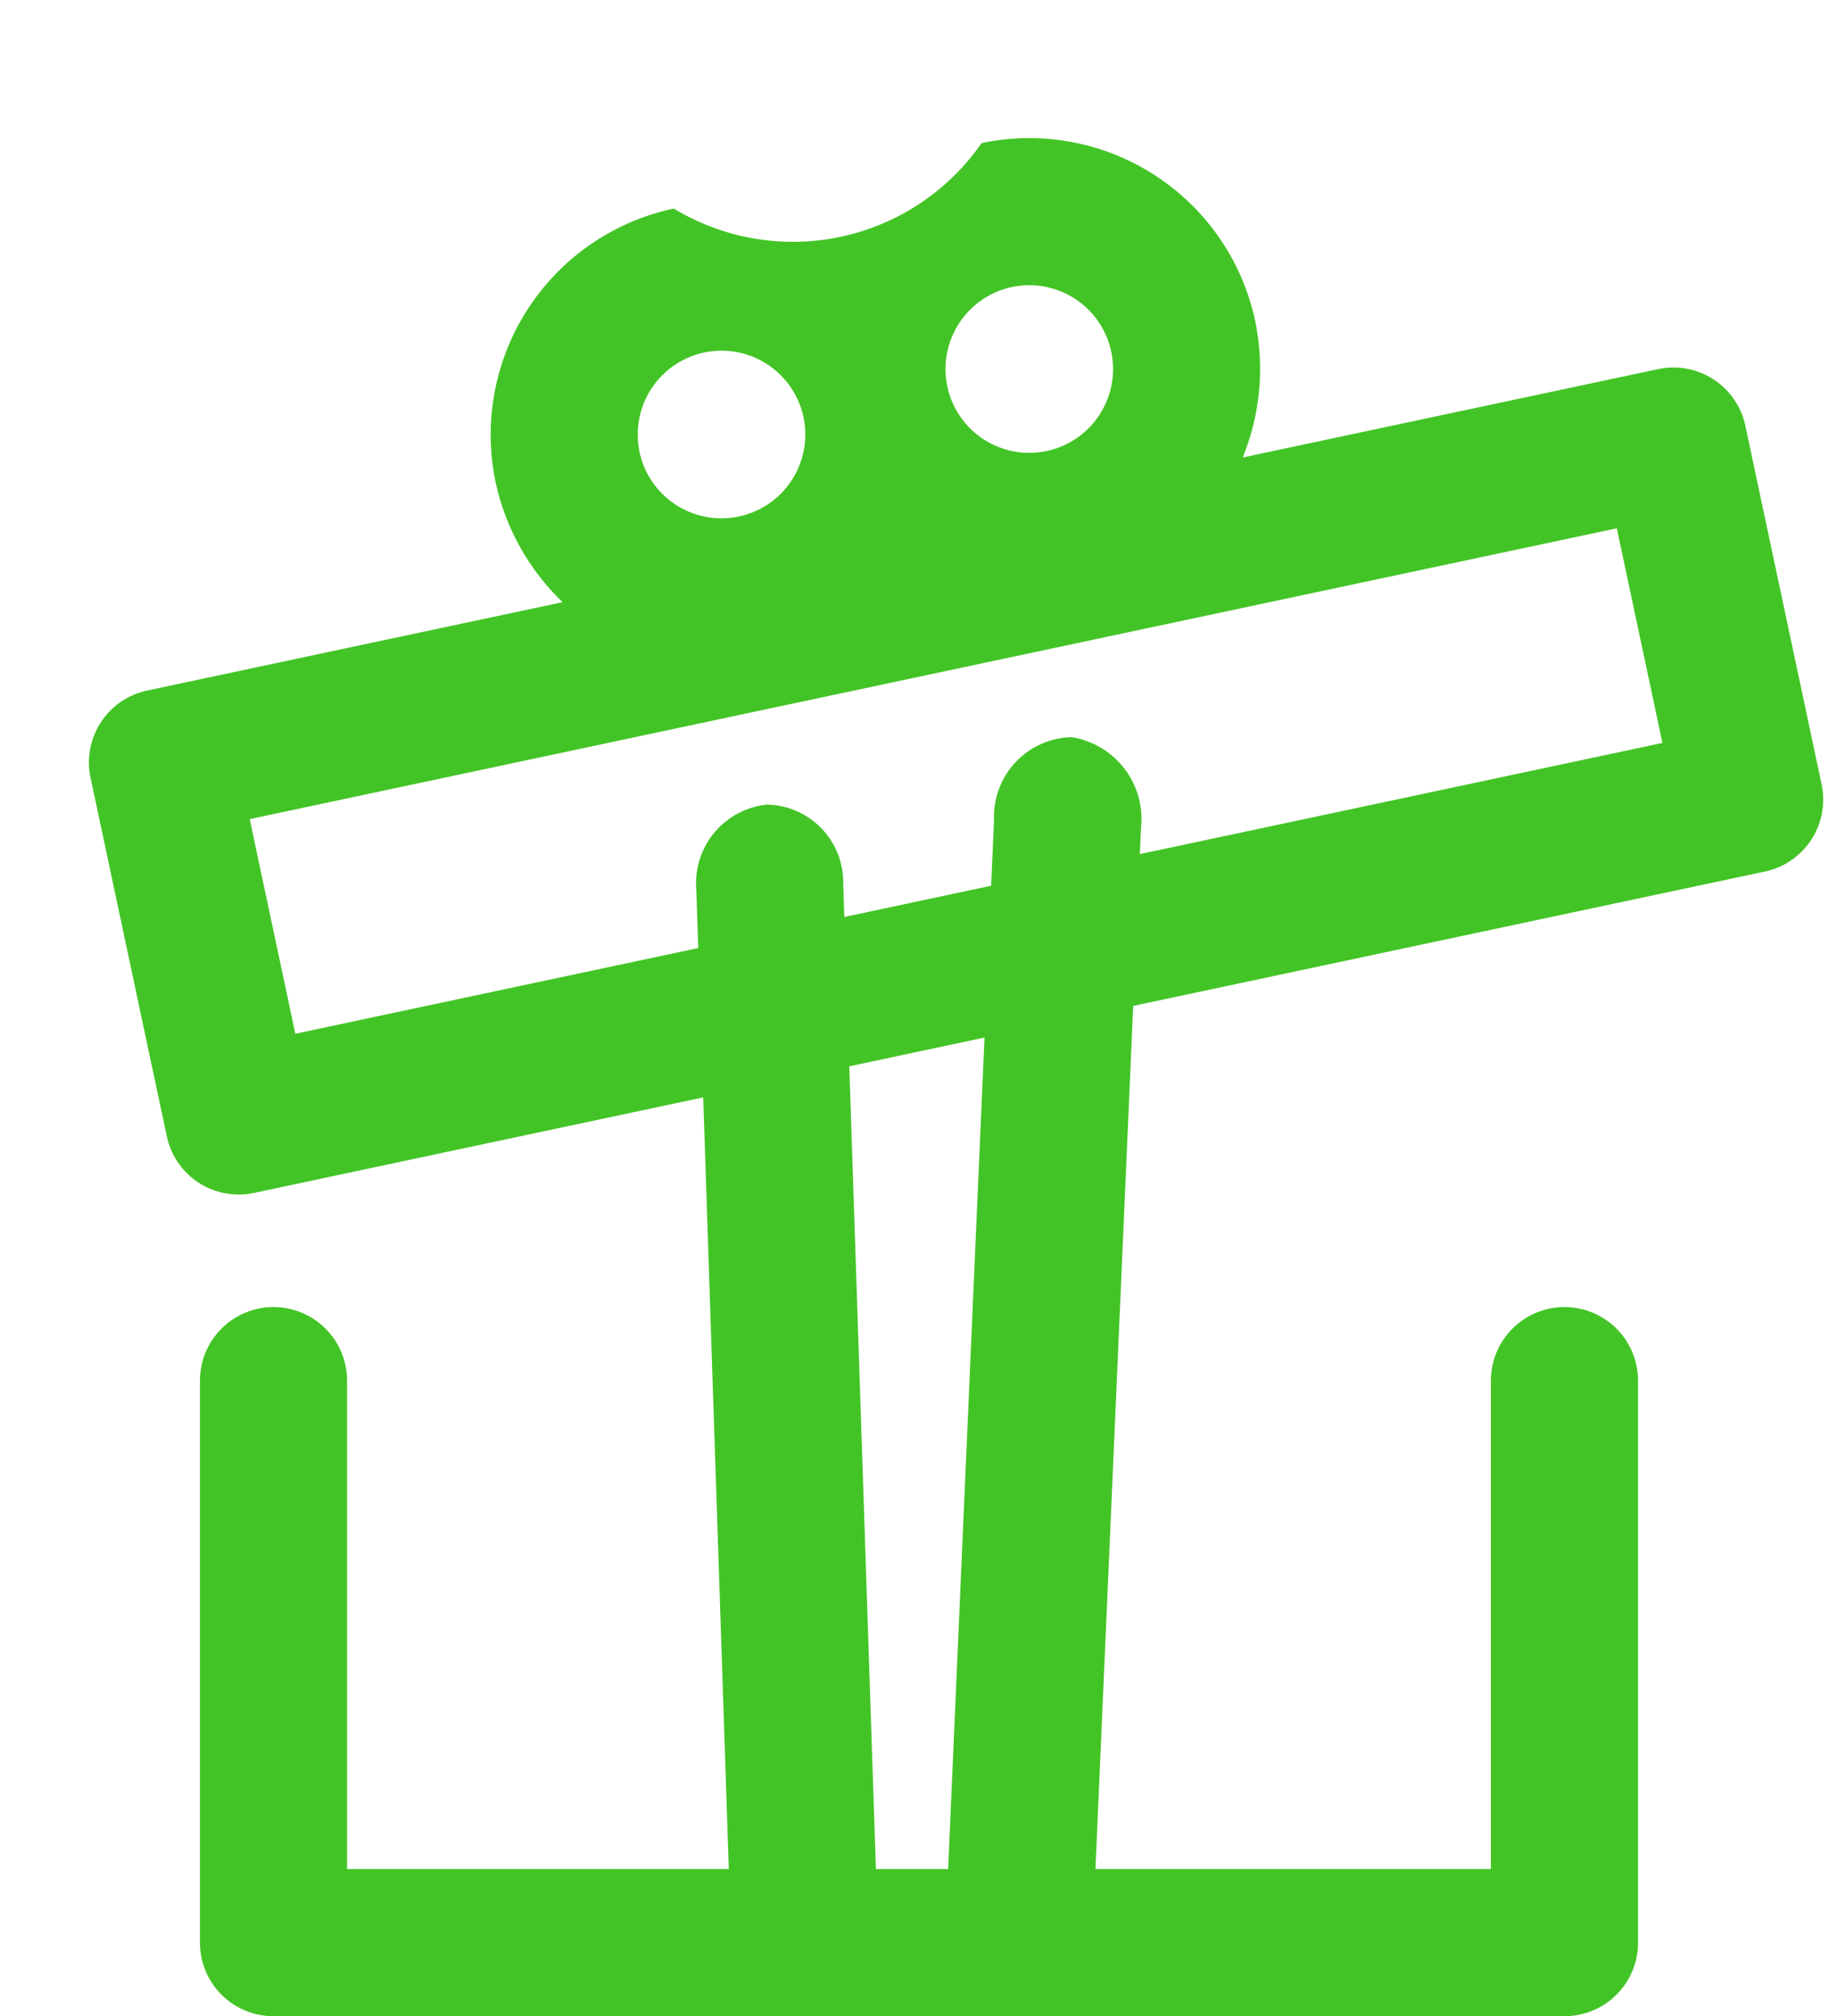
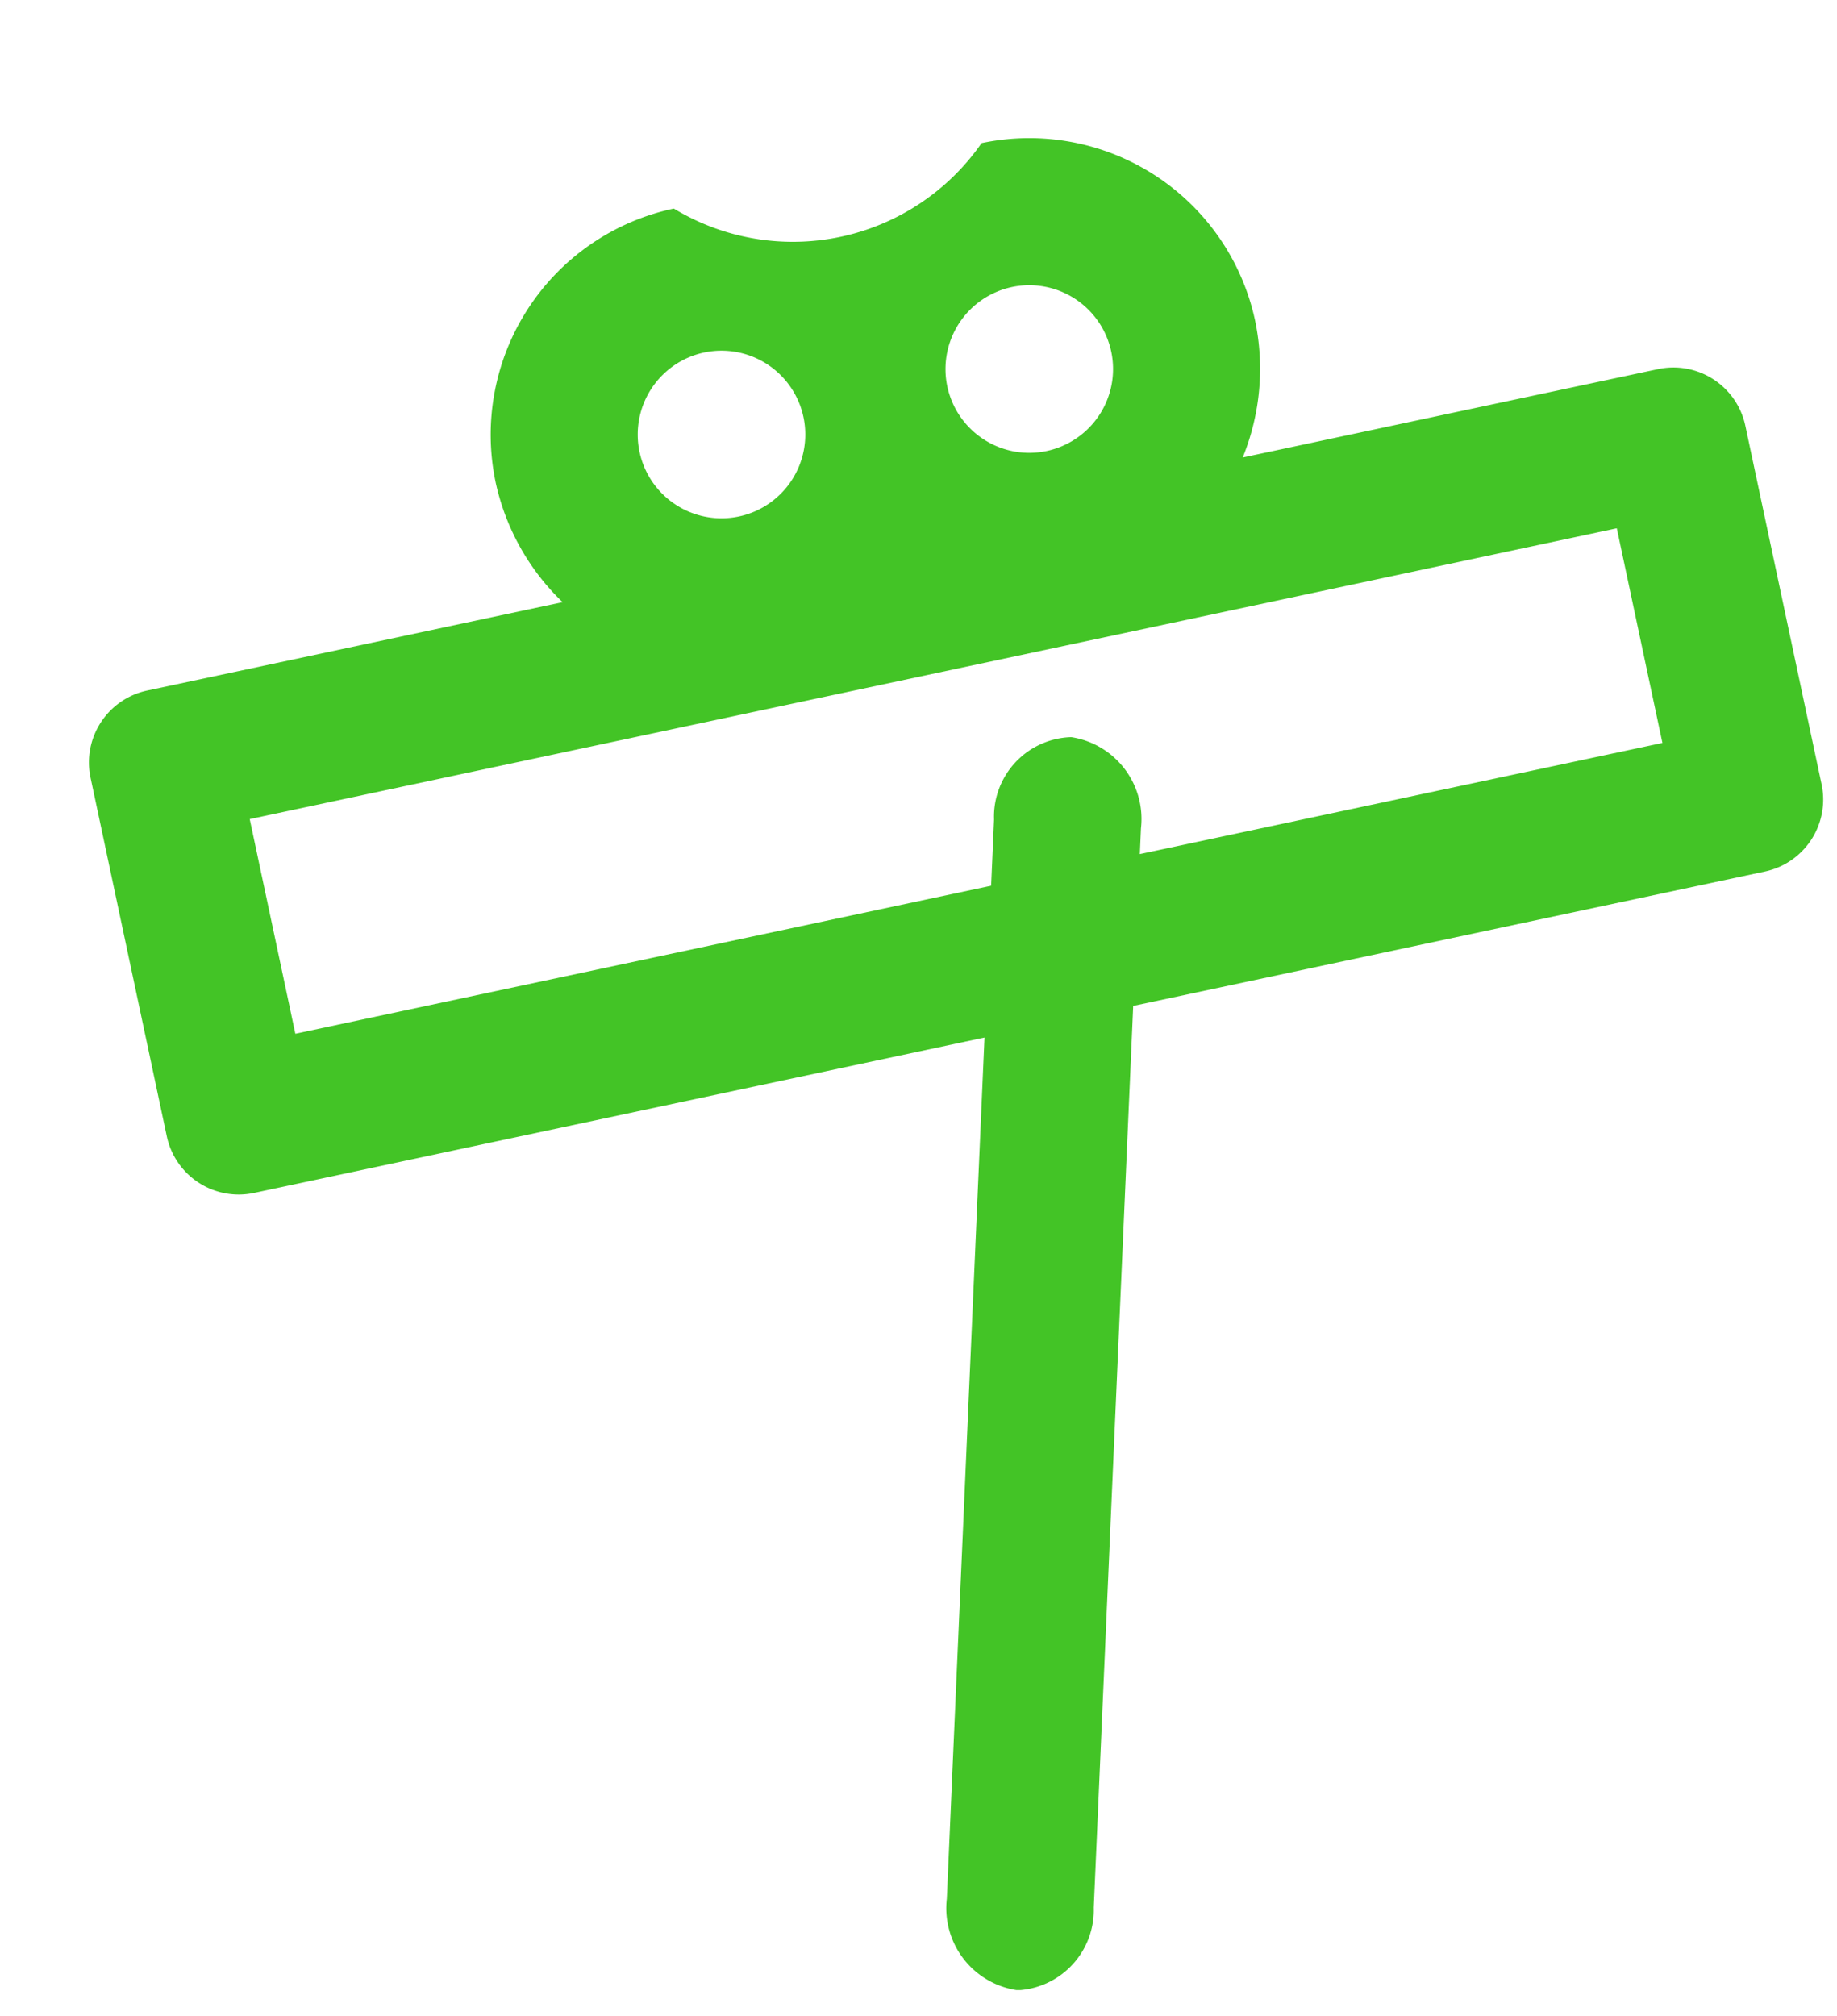
<svg xmlns="http://www.w3.org/2000/svg" id="Component_43_1" data-name="Component 43 – 1" width="20.781" height="22.803" viewBox="0 0 20.781 22.803">
-   <path id="Path_488" data-name="Path 488" d="M615.327,172.08h-14.6a.831.831,0,0,1-.832-.832v-6.356a.832.832,0,0,1,1.664,0v5.524h12.94v-5.524a.832.832,0,0,1,1.664,0v6.356A.831.831,0,0,1,615.327,172.08Z" transform="translate(-597.633 -149.277)" fill="#43c426" />
  <path id="Path_489" data-name="Path 489" d="M613.424,171.818h-.044a.937.937,0,0,1-.788-1.033l.534-12.207a.9.9,0,0,1,.874-.931.937.937,0,0,1,.788,1.033l-.534,12.206A.908.908,0,0,1,613.424,171.818Z" transform="translate(-601.881 -149.31)" fill="#43c426" />
-   <path id="Path_490" data-name="Path 490" d="M609.546,171.049a.88.88,0,0,1-.831-.9l-.383-11.544a.894.894,0,0,1,.8-.964.88.88,0,0,1,.862.895l.383,11.545a.893.893,0,0,1-.8.963Z" transform="translate(-600.455 -148.541)" fill="#43c426" />
  <g id="Group_367" data-name="Group 367" transform="matrix(0.978, -0.208, 0.208, 0.978, 0, 3.98)">
    <path id="Path_491" data-name="Path 491" d="M616.039,151.773h-4.805a2.663,2.663,0,0,0,.459-1.484,2.613,2.613,0,0,0-2.609-2.609,2.6,2.6,0,0,1-3.56,0,2.615,2.615,0,0,0-2.616,2.609,2.663,2.663,0,0,0,.459,1.484h-4.805a.832.832,0,0,0-.832.832v4.146a.832.832,0,0,0,.832.832h17.477a.832.832,0,0,0,.832-.832V152.6A.832.832,0,0,0,616.039,151.773Zm-6.955-2.429a.948.948,0,1,1-.952.945A.949.949,0,0,1,609.084,149.344Zm-3.56,0a.948.948,0,1,1-.952.945A.949.949,0,0,1,605.523,149.344Zm9.683,6.575H599.394v-2.482h15.813Z" transform="translate(-597.73 -147.68)" fill="#43c426" />
  </g>
</svg>